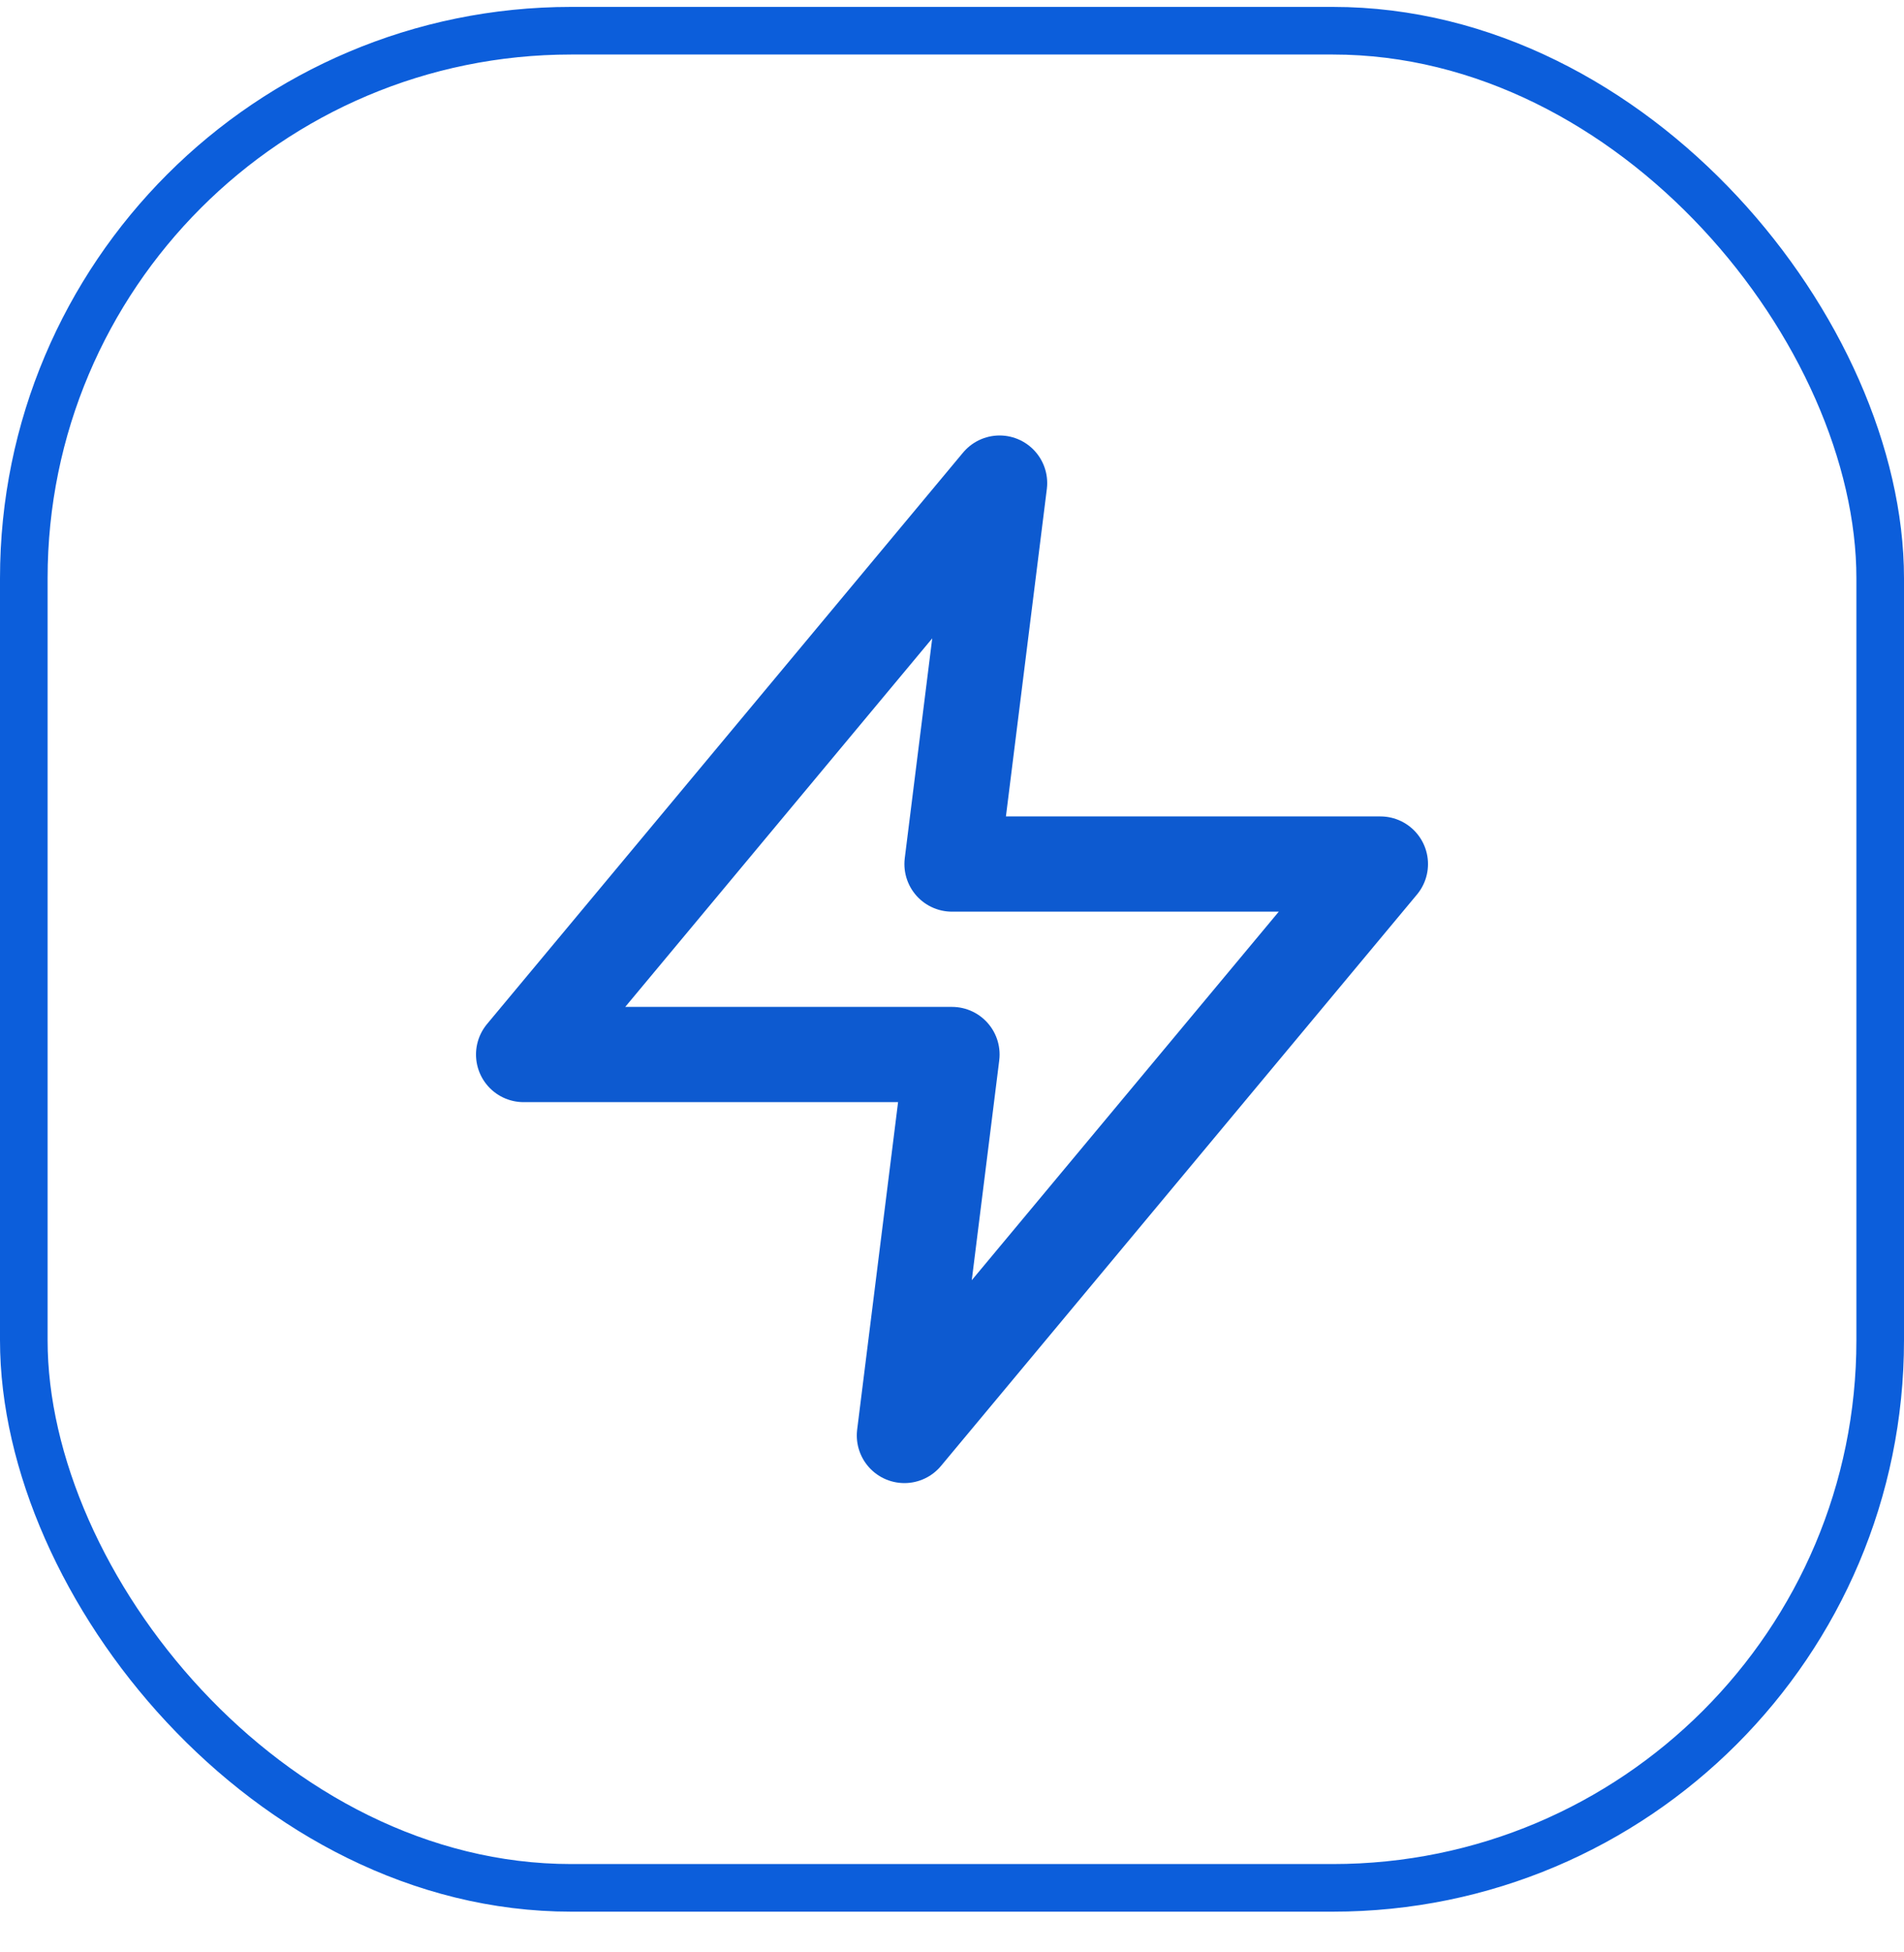
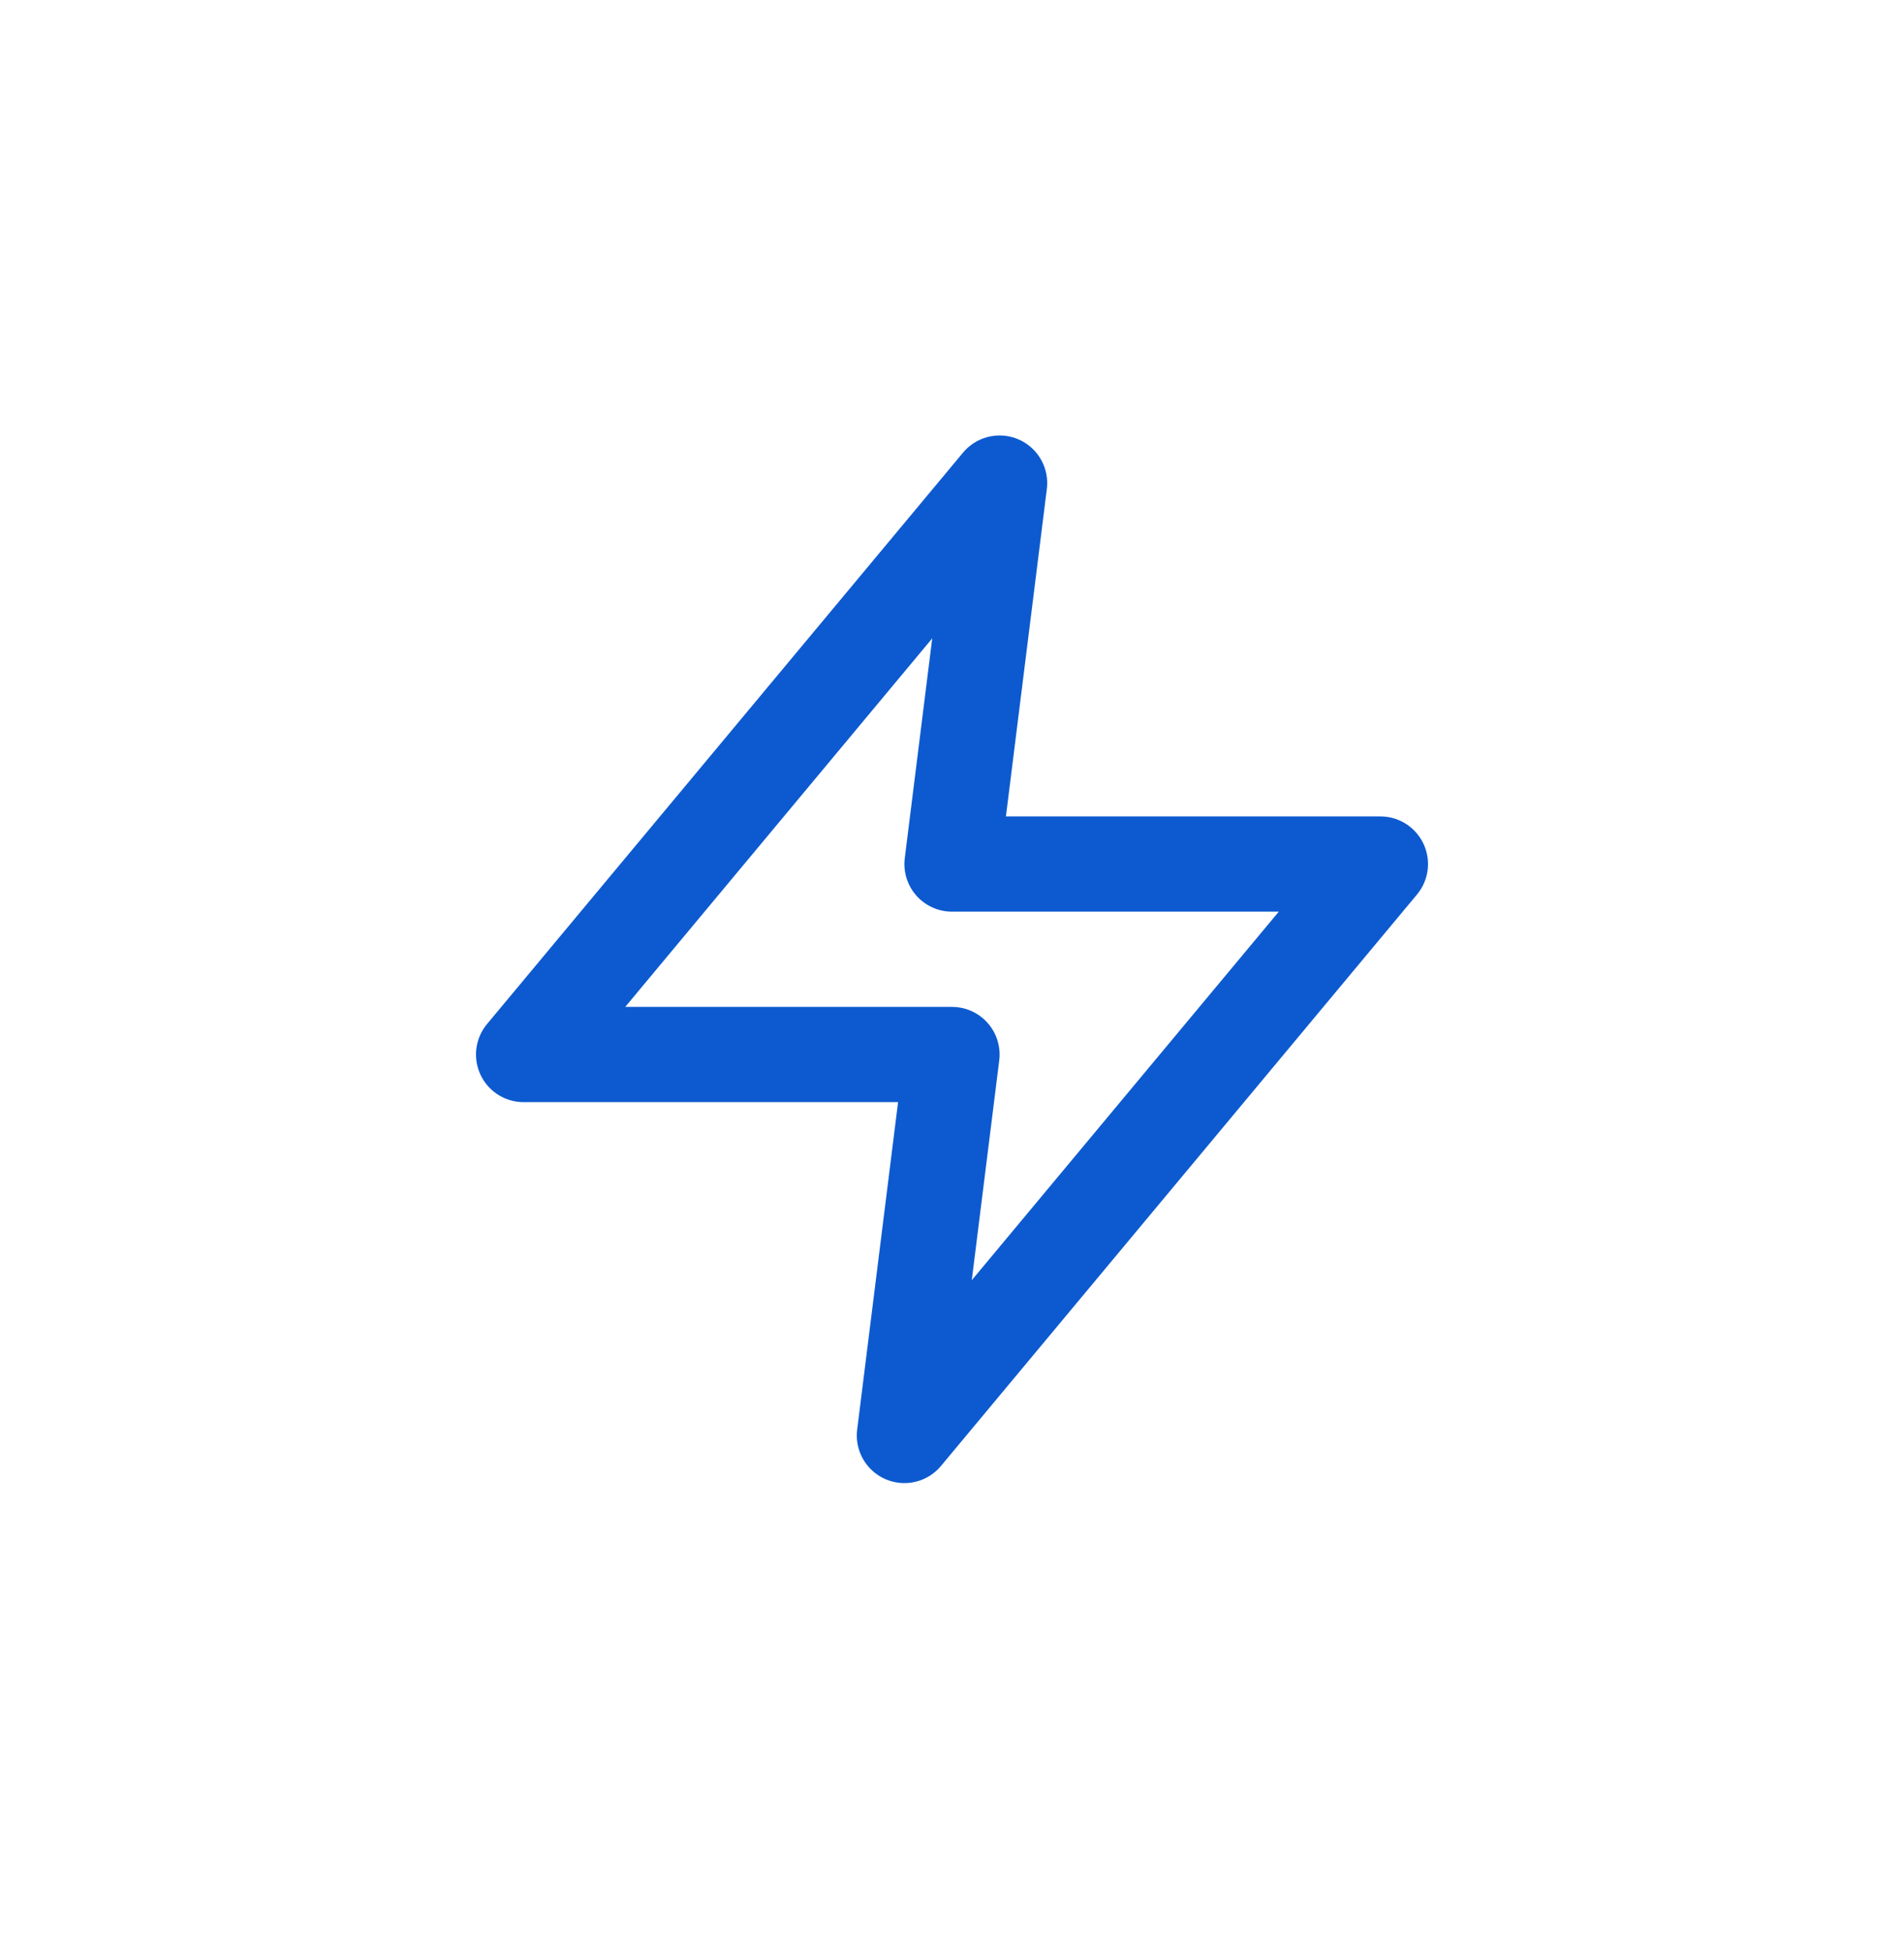
<svg xmlns="http://www.w3.org/2000/svg" width="40" height="41" viewBox="0 0 40 41" fill="none">
-   <rect x="0.5" y="0.645" width="39" height="39" rx="11.5" stroke="#0C5EDB" />
  <path d="M21 10.145L11 22.145H20L19 30.145L29 18.145H20L21 10.145Z" stroke="#0D5AD0" stroke-width="2" stroke-linecap="round" stroke-linejoin="round" />
</svg>